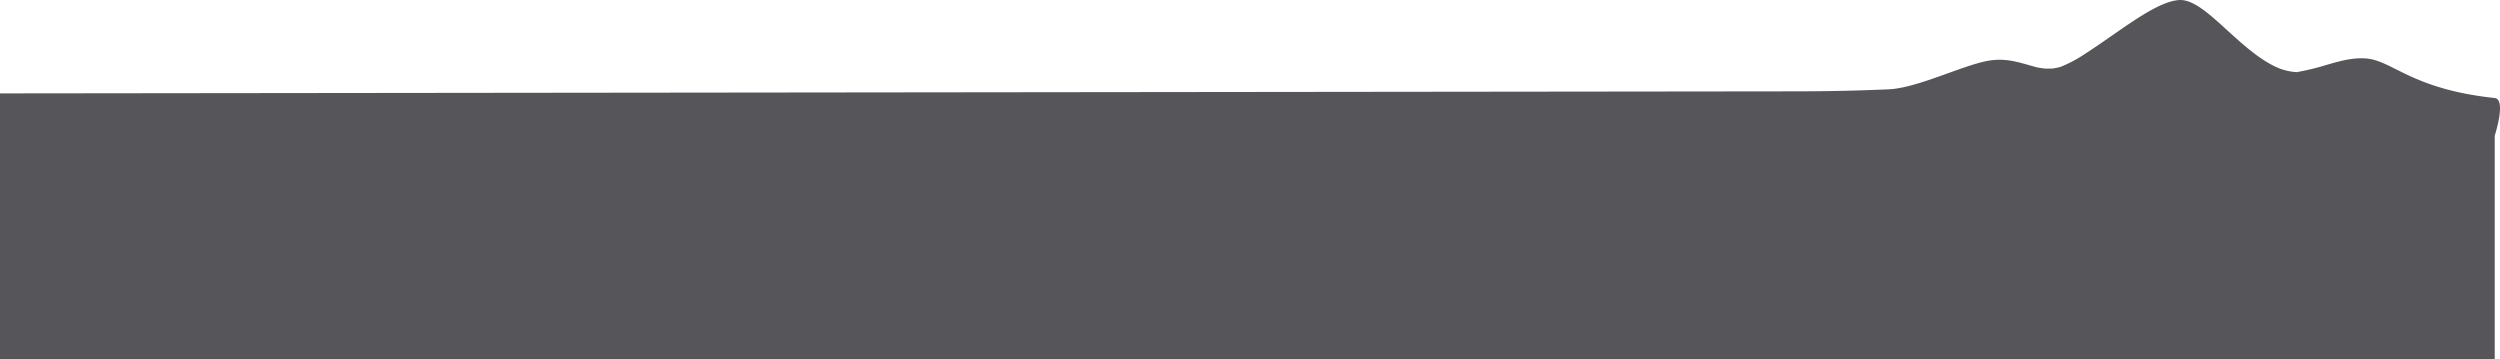
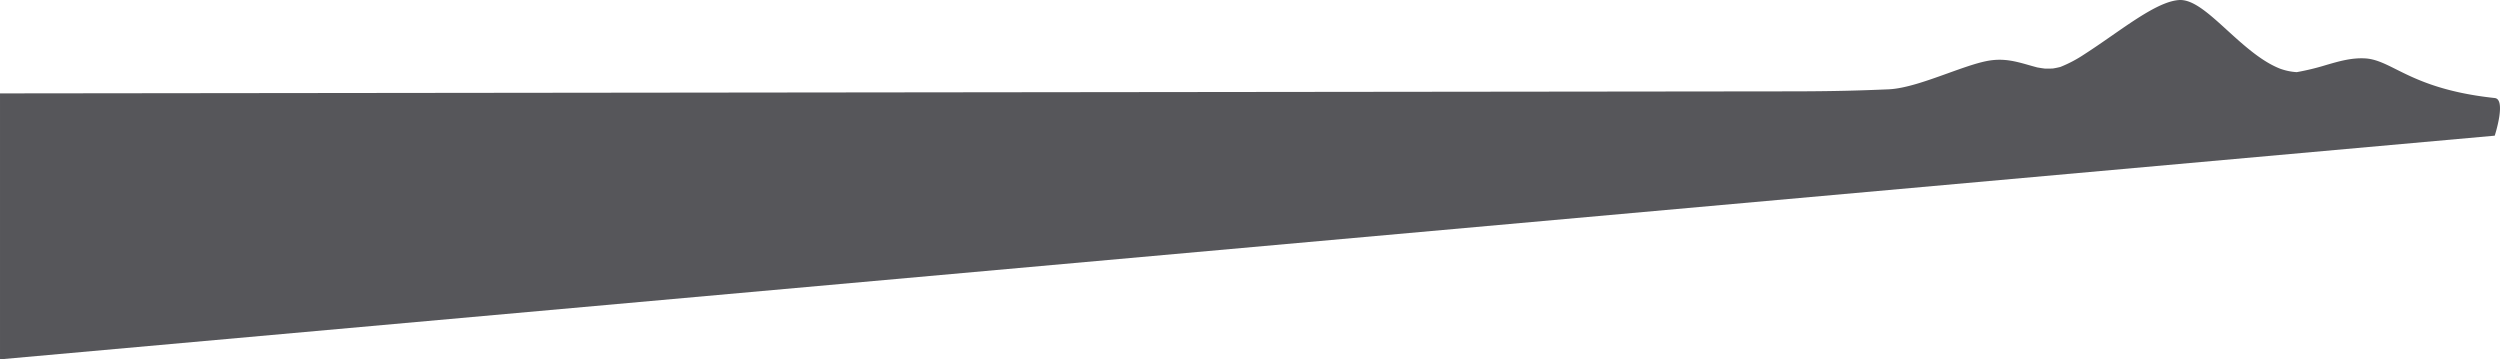
<svg xmlns="http://www.w3.org/2000/svg" width="1938.238" height="278.584" viewBox="0 0 1938.238 278.584">
-   <path id="Path_1698" data-name="Path 1698" d="M3844.957,742.563s9.19-28.206,0-29.191c-40.69-4.36-61.316-14.683-76.389-22.216-9.124-4.578-16.363-8.184-24.594-8.538-10.445-.453-19.866,2.3-29.881,5.206a191.853,191.853,0,0,1-22.642,5.481,45.392,45.392,0,0,1-12.858-2.674c-14.412-5.583-28.427-18.329-40.79-29.568-14.412-13.136-26.807-24.484-37.781-23.647-13.685,1.044-32.294,13.979-51.995,27.667-7.008,4.872-14.28,9.907-21.453,14.518a99.755,99.755,0,0,1-18.378,9.672c-1.983.509-3.9.9-5.751,1.2-2.181.115-4.264.132-6.313.073-2.016-.251-3.966-.562-5.884-.9-2.016-.545-4.033-1.1-5.949-1.646-11.074-3.163-20.627-5.894-33.749-3.19-8.264,1.712-18.543,5.411-29.419,9.321-16.362,5.88-33.253,11.962-46.243,12.5-22.279.932-39.93,1.458-69.547,1.567-4.33.016-1394.536,1.588-1394.536,1.588V915.958H3844.955Z" transform="translate(-1910.803 -637.373)" fill="#56565a" />
+   <path id="Path_1698" data-name="Path 1698" d="M3844.957,742.563s9.19-28.206,0-29.191c-40.69-4.36-61.316-14.683-76.389-22.216-9.124-4.578-16.363-8.184-24.594-8.538-10.445-.453-19.866,2.3-29.881,5.206a191.853,191.853,0,0,1-22.642,5.481,45.392,45.392,0,0,1-12.858-2.674c-14.412-5.583-28.427-18.329-40.79-29.568-14.412-13.136-26.807-24.484-37.781-23.647-13.685,1.044-32.294,13.979-51.995,27.667-7.008,4.872-14.28,9.907-21.453,14.518a99.755,99.755,0,0,1-18.378,9.672c-1.983.509-3.9.9-5.751,1.2-2.181.115-4.264.132-6.313.073-2.016-.251-3.966-.562-5.884-.9-2.016-.545-4.033-1.1-5.949-1.646-11.074-3.163-20.627-5.894-33.749-3.19-8.264,1.712-18.543,5.411-29.419,9.321-16.362,5.88-33.253,11.962-46.243,12.5-22.279.932-39.93,1.458-69.547,1.567-4.33.016-1394.536,1.588-1394.536,1.588V915.958Z" transform="translate(-1910.803 -637.373)" fill="#56565a" />
</svg>